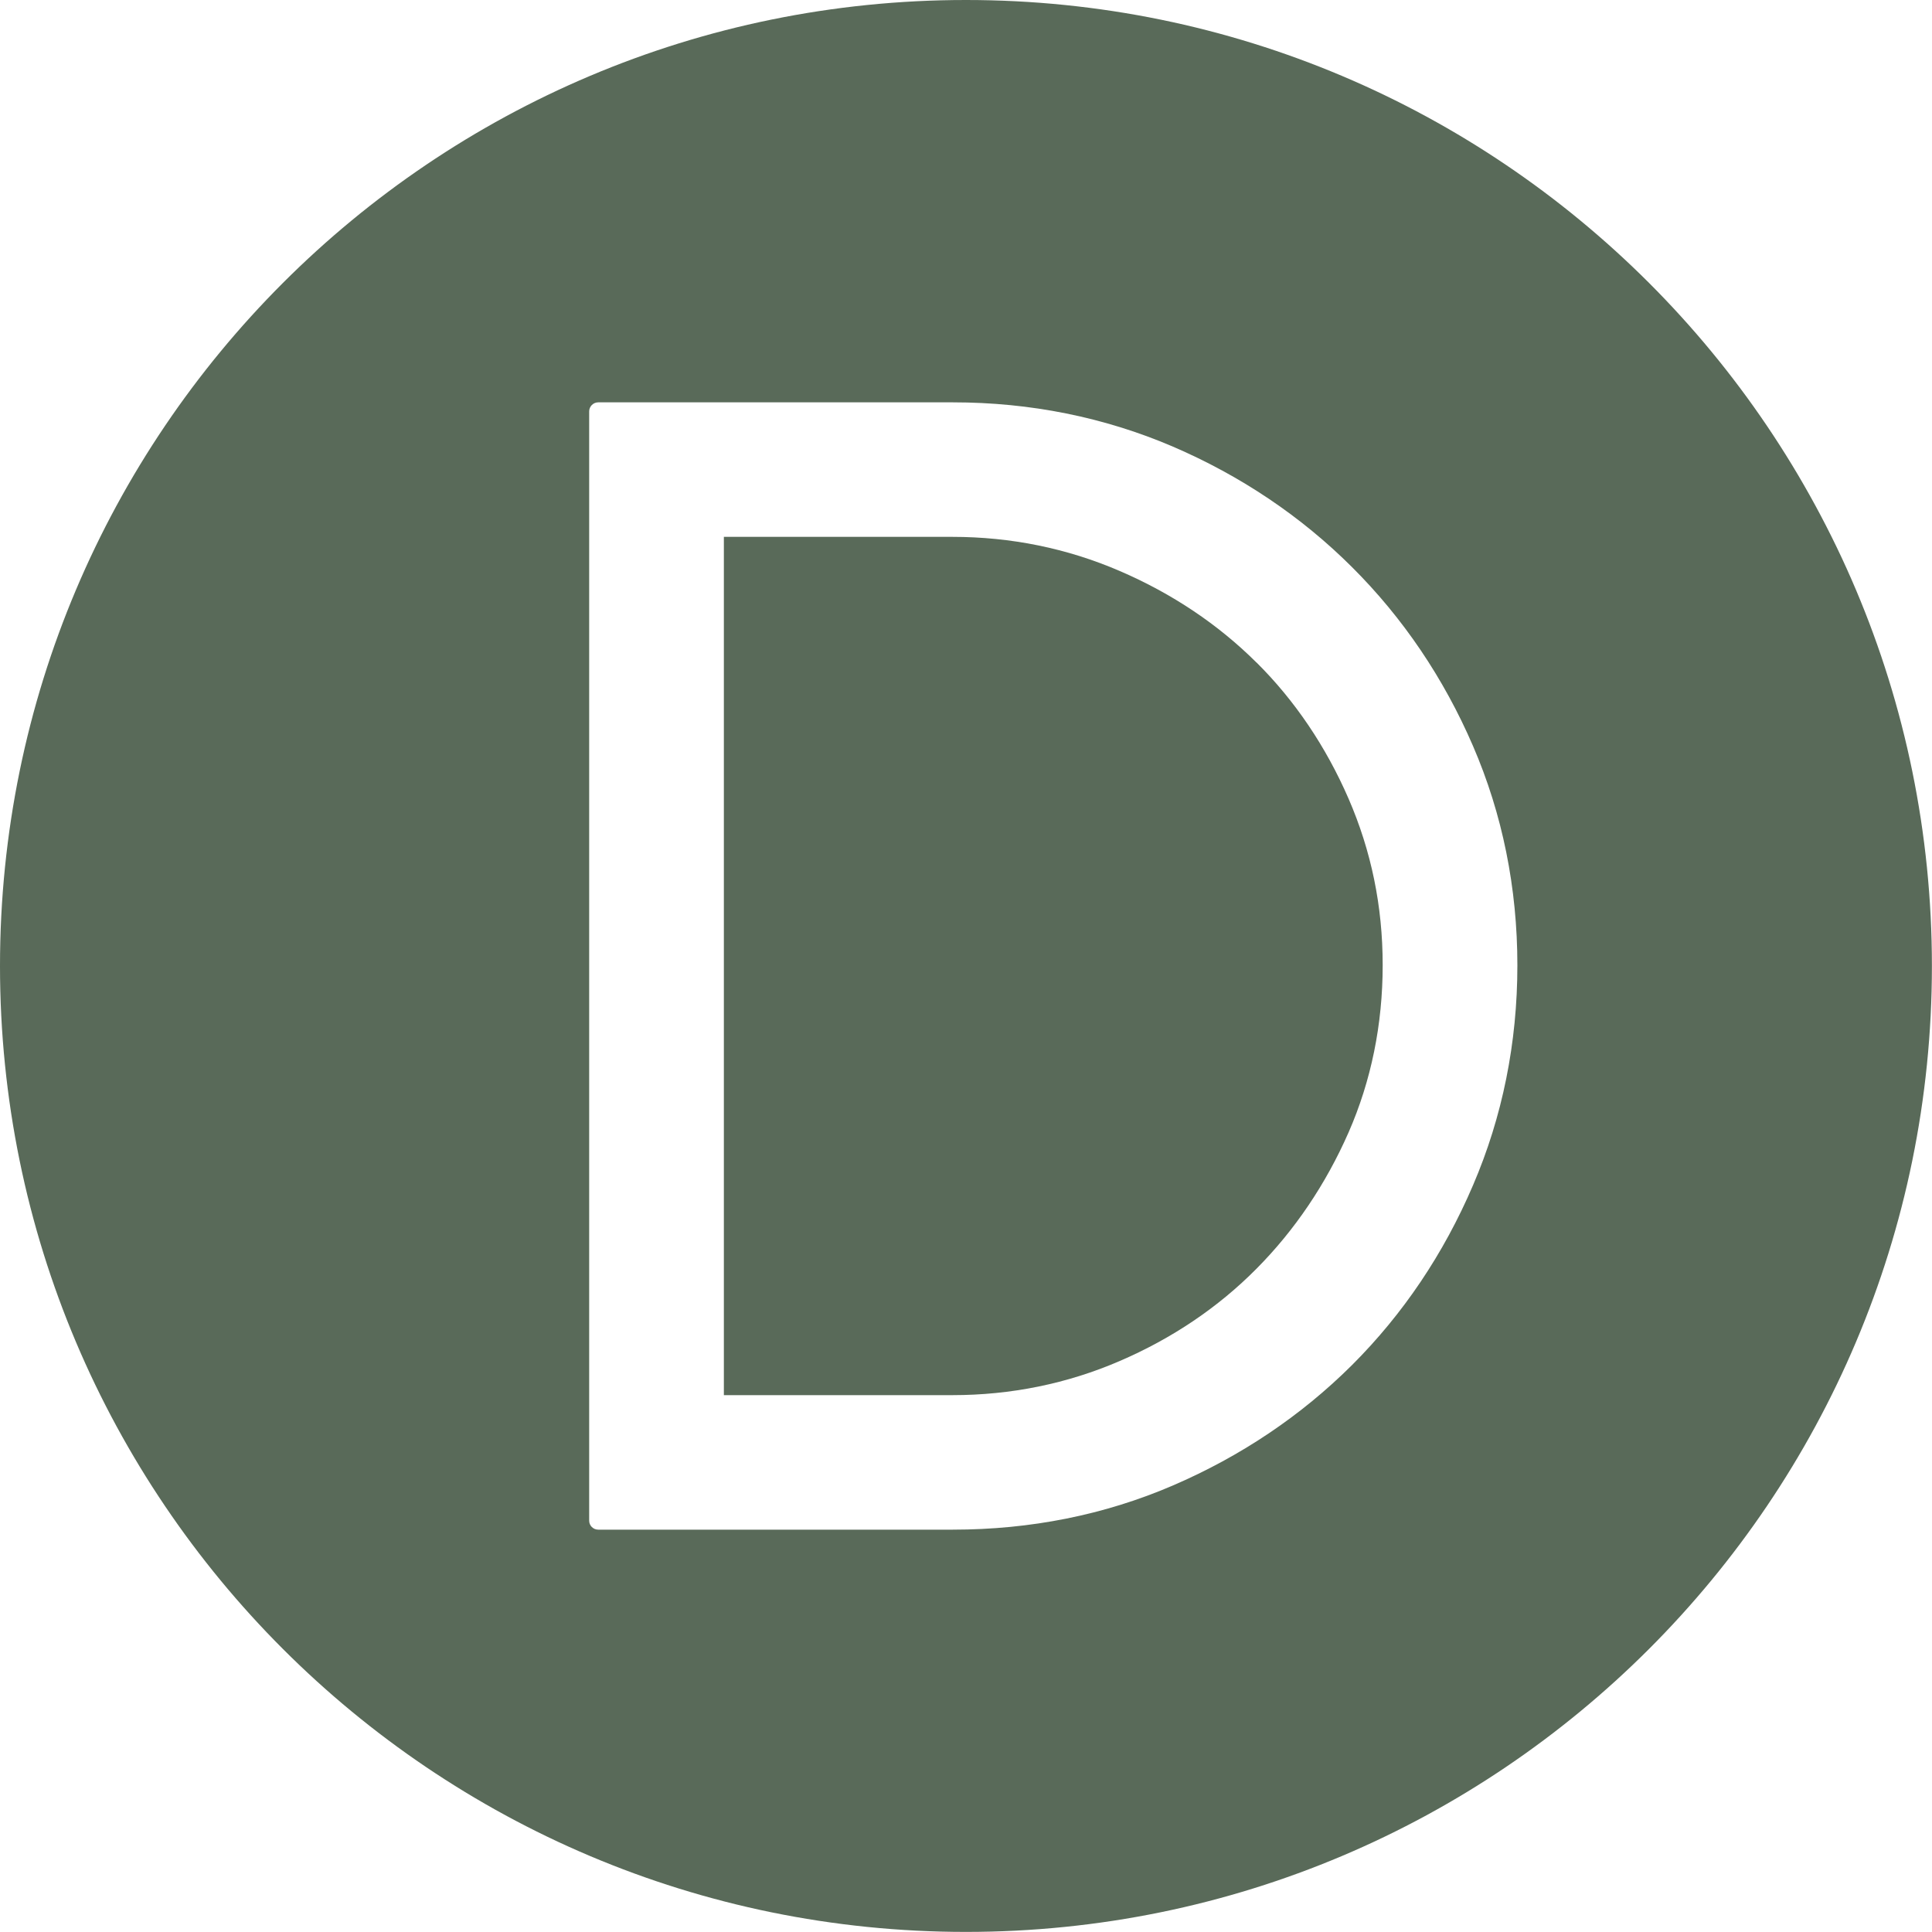
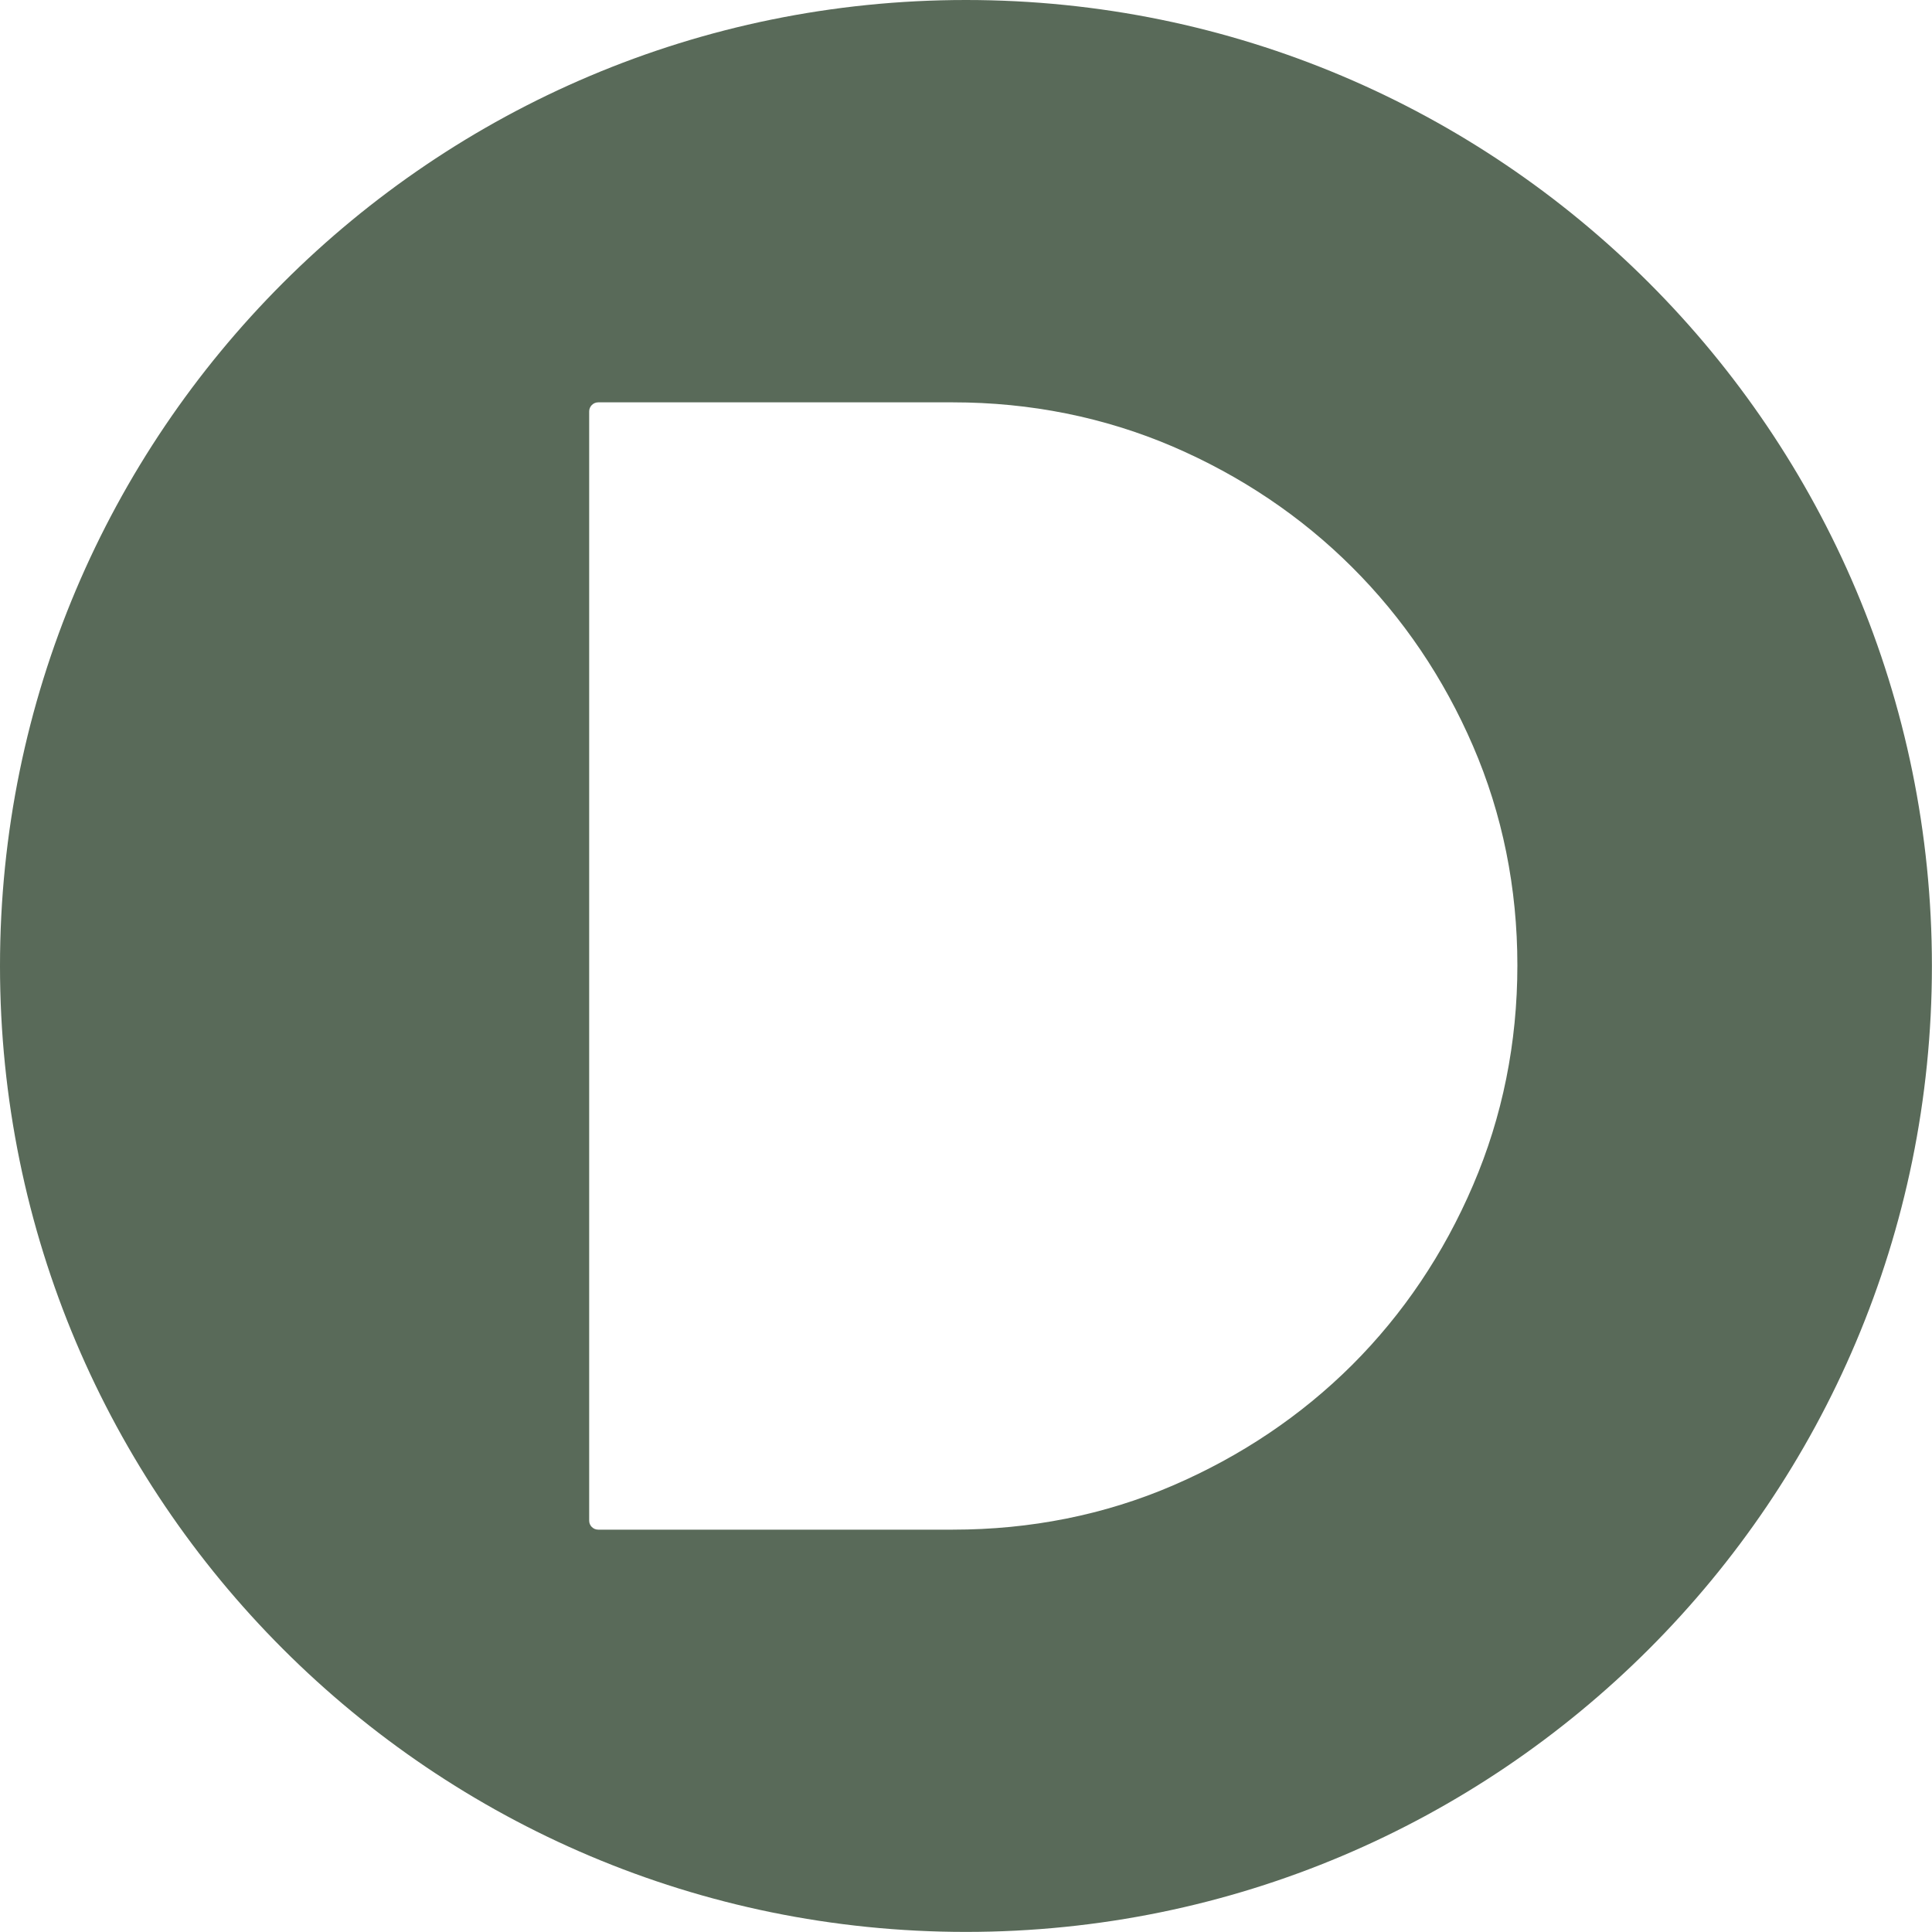
<svg xmlns="http://www.w3.org/2000/svg" data-bbox="0 0 210.84 210.84" viewBox="0 0 210.85 210.84" data-type="color">
  <g>
-     <path d="M137.13 72.31c-4.19-4.17-9.22-7.54-14.94-10-5.73-2.47-11.87-3.72-18.25-3.72H79v93.67h24.94c6.39 0 12.53-1.25 18.25-3.72 5.72-2.46 10.75-5.85 14.94-10.08 4.19-4.22 7.57-9.24 10.05-14.88 2.47-5.64 3.72-11.79 3.72-18.25s-1.25-12.46-3.72-18.16c-2.48-5.7-5.86-10.71-10.05-14.87Z" fill="#596a59" data-color="1" />
    <path d="M105.42 0C47.2 0 0 47.2 0 105.42s47.2 105.42 105.42 105.42 105.42-47.19 105.42-105.42S163.65 0 105.42 0Zm55.34 129.35c-3.2 7.48-7.64 14.07-13.2 19.62-5.55 5.53-12.14 9.96-19.58 13.16-7.44 3.2-15.52 4.81-23.99 4.81h-38.7c-.55 0-.99-.44-.99-.98V44.9c0-.54.44-.99.99-.99h38.7c8.47 0 16.53 1.63 23.99 4.82 7.44 3.2 14.03 7.63 19.58 13.17 5.55 5.53 10 12.1 13.2 19.52 3.21 7.43 4.84 15.48 4.84 23.93s-1.63 16.53-4.84 24Z" fill="#596a59" data-color="1" />
  </g>
</svg>